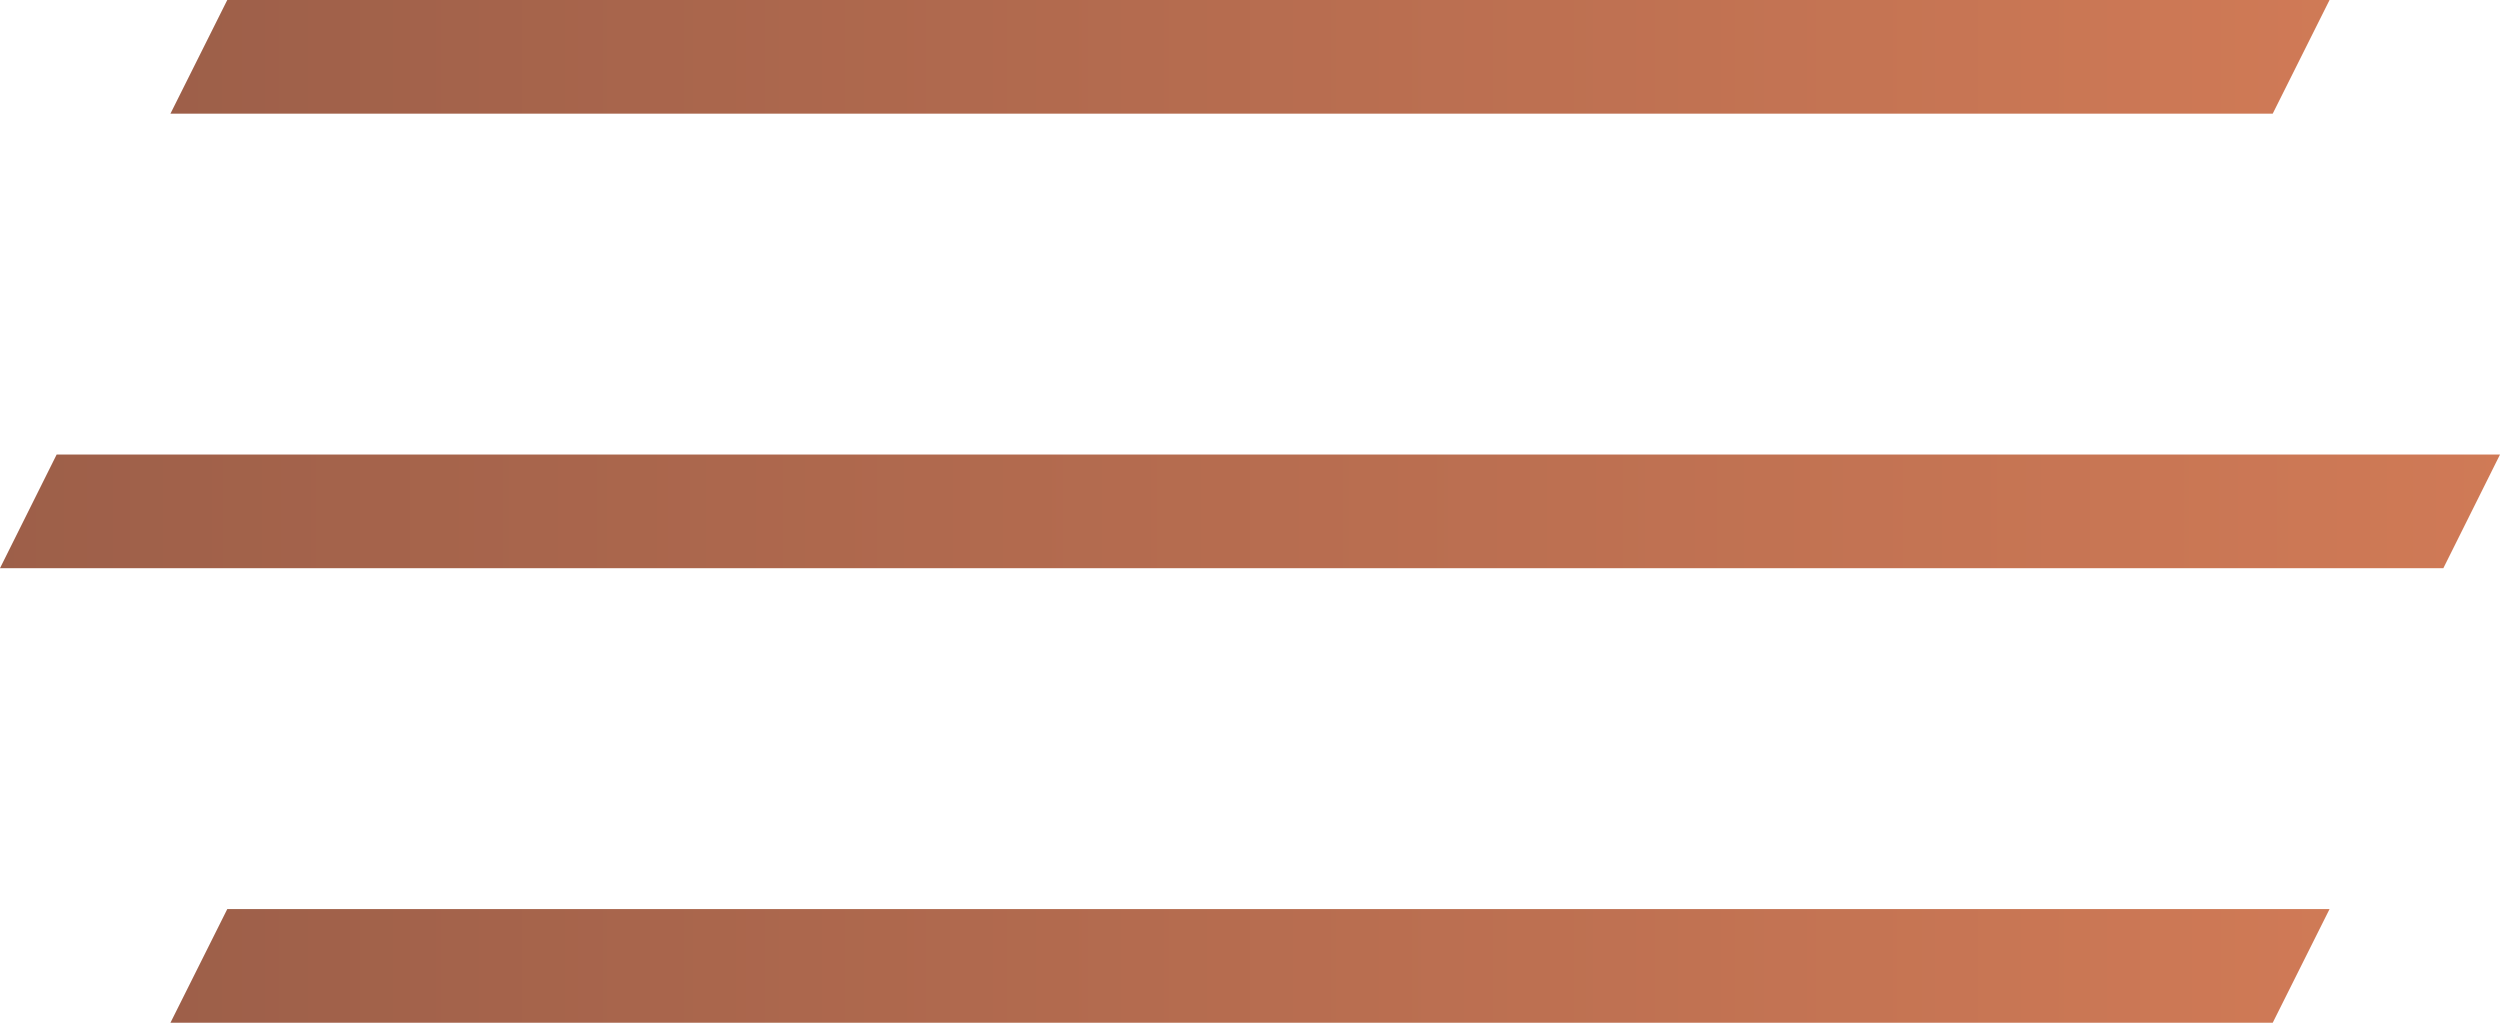
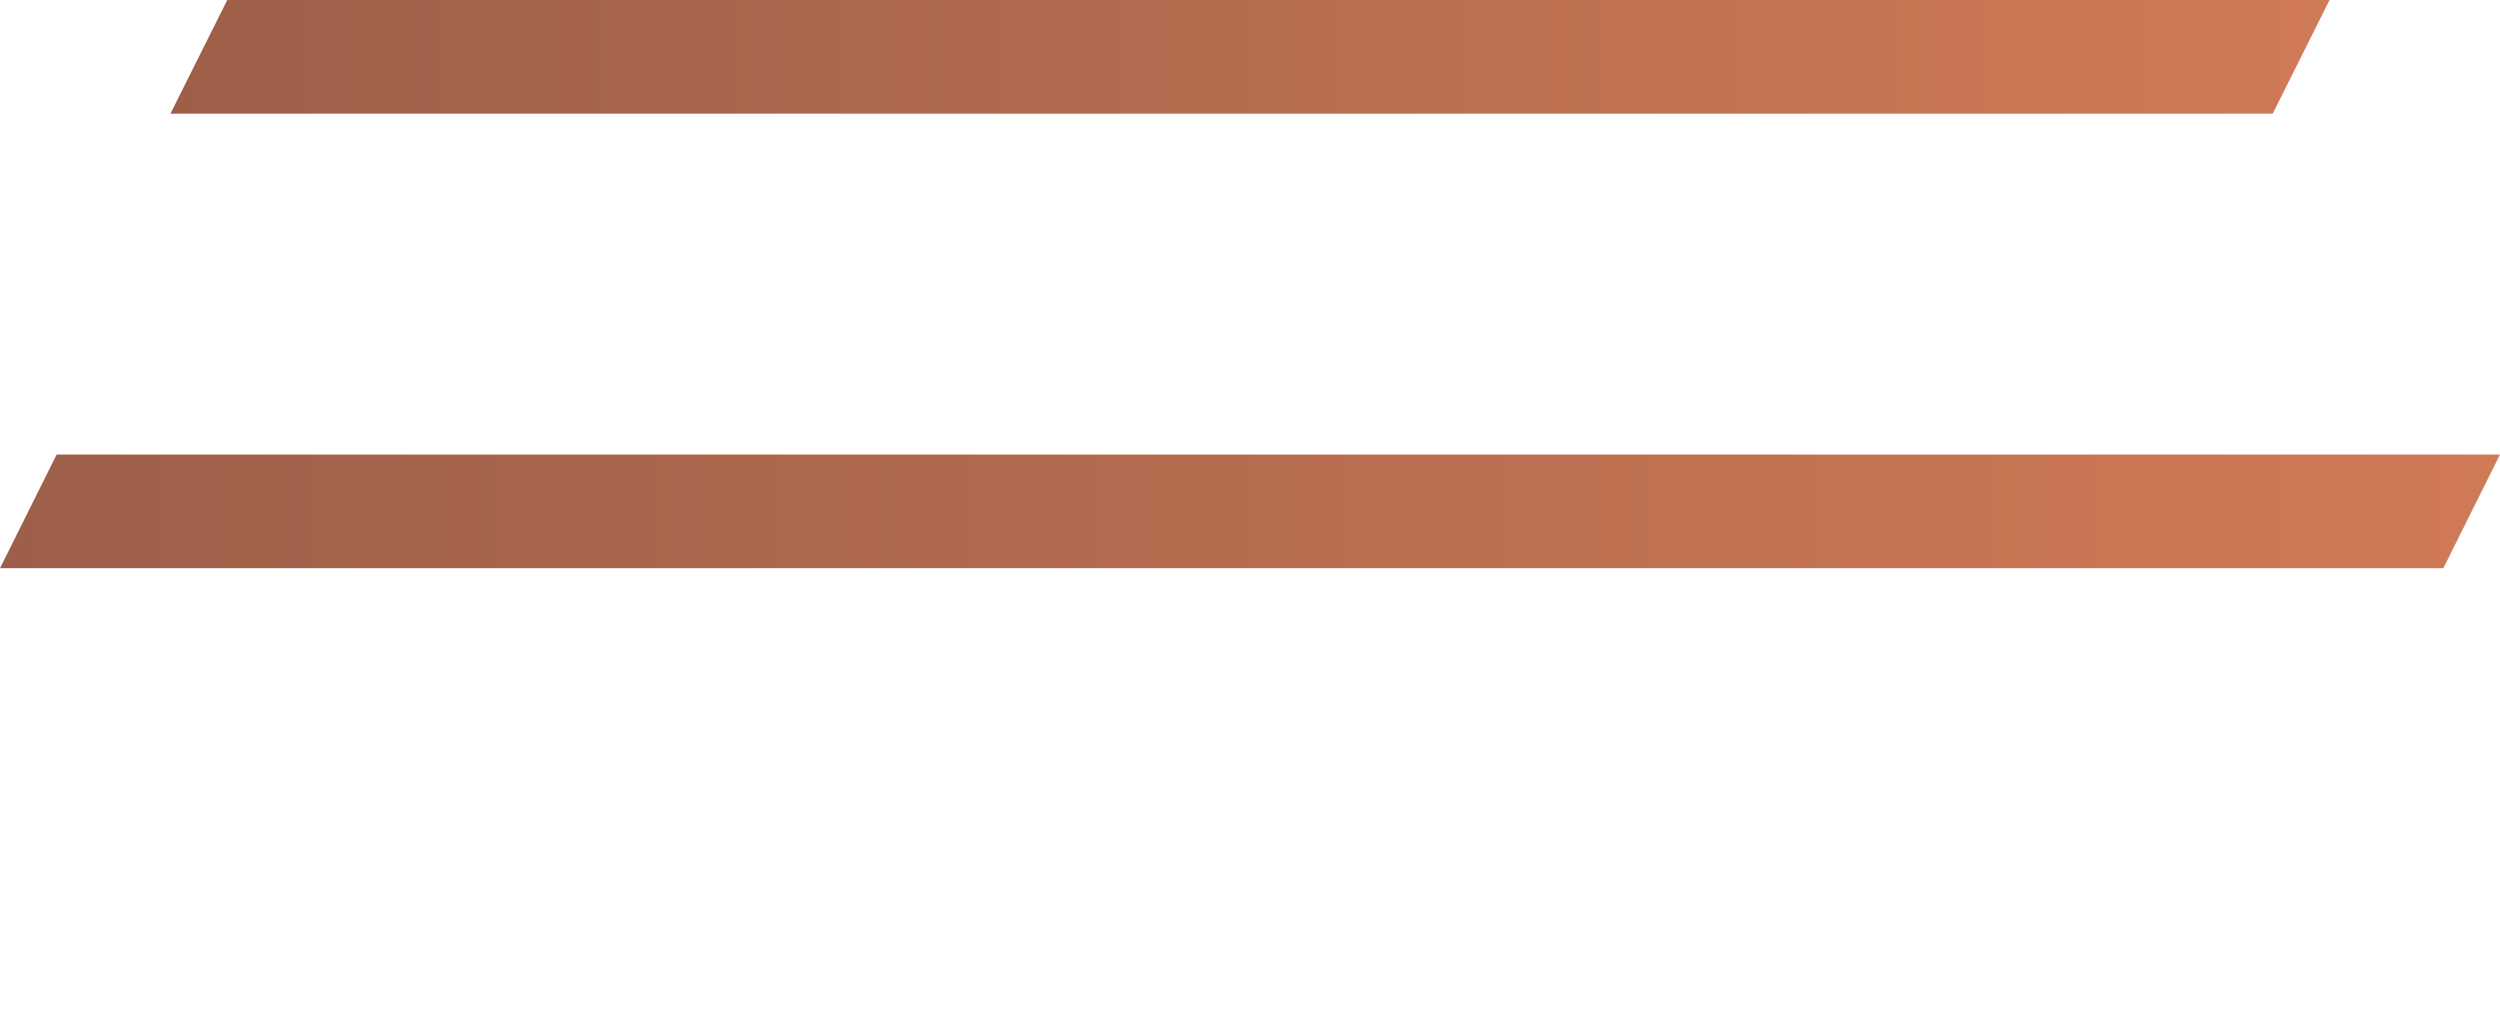
<svg xmlns="http://www.w3.org/2000/svg" width="44px" height="18px" viewBox="0 0 44 18" version="1.1">
  <title>jetcraft-menu-icon</title>
  <defs>
    <linearGradient x1="100%" y1="50%" x2="0%" y2="50%" id="linearGradient-1">
      <stop stop-color="#D07A56" offset="0%" />
      <stop stop-color="#9D5F49" offset="100%" />
    </linearGradient>
    <linearGradient x1="100%" y1="50%" x2="0%" y2="50%" id="linearGradient-2">
      <stop stop-color="#D07A56" offset="0%" />
      <stop stop-color="#9D5F49" offset="100%" />
    </linearGradient>
  </defs>
  <g id="Page-1" stroke="none" stroke-width="1" fill="none" fill-rule="evenodd">
    <g id="Jetcraft-Homepage-2022" transform="translate(-50, -36)">
      <g id="jetcraft-menu-icon" transform="translate(50, 36)">
        <polygon id="Rectangle" fill="url(#linearGradient-1)" points="4 0 41 0 40 2 3 2" />
-         <polygon id="Rectangle-Copy-2" fill="url(#linearGradient-1)" points="4 16 41 16 40 18 3 18" />
        <polygon id="Rectangle-Copy" fill="url(#linearGradient-2)" points="0.997 8 44 8 43.003 10 0 10" />
      </g>
    </g>
  </g>
</svg>